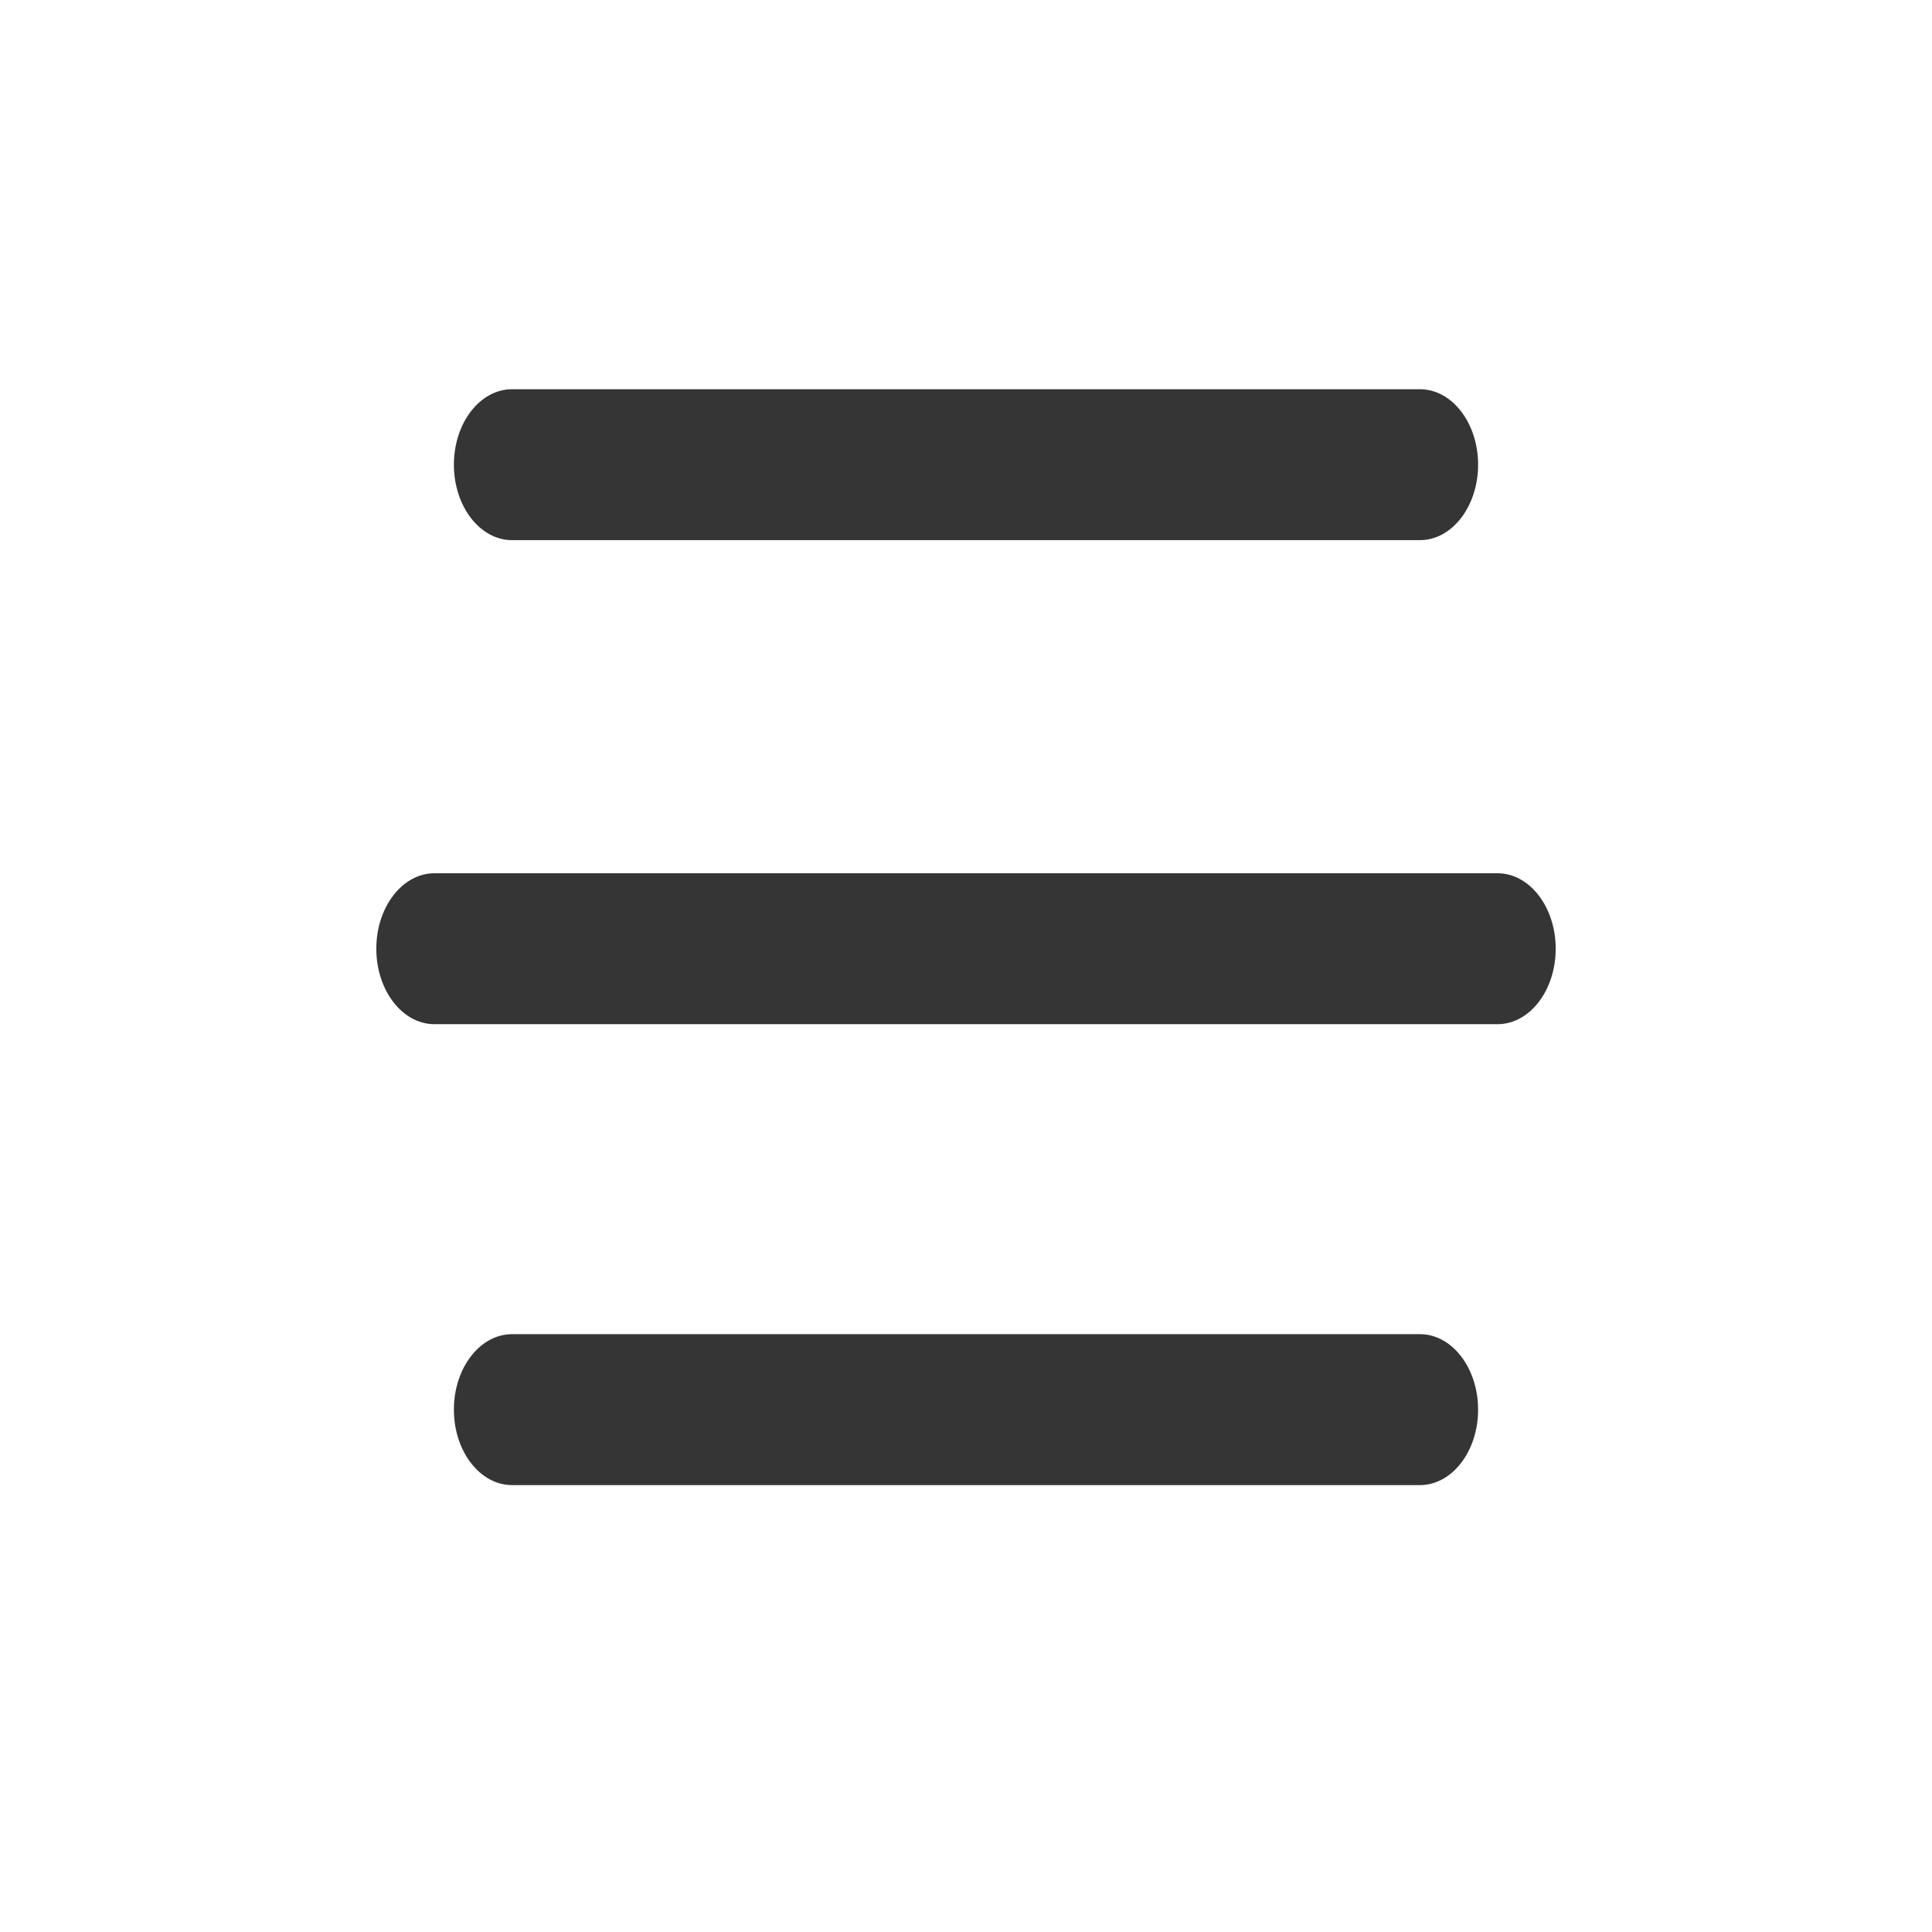
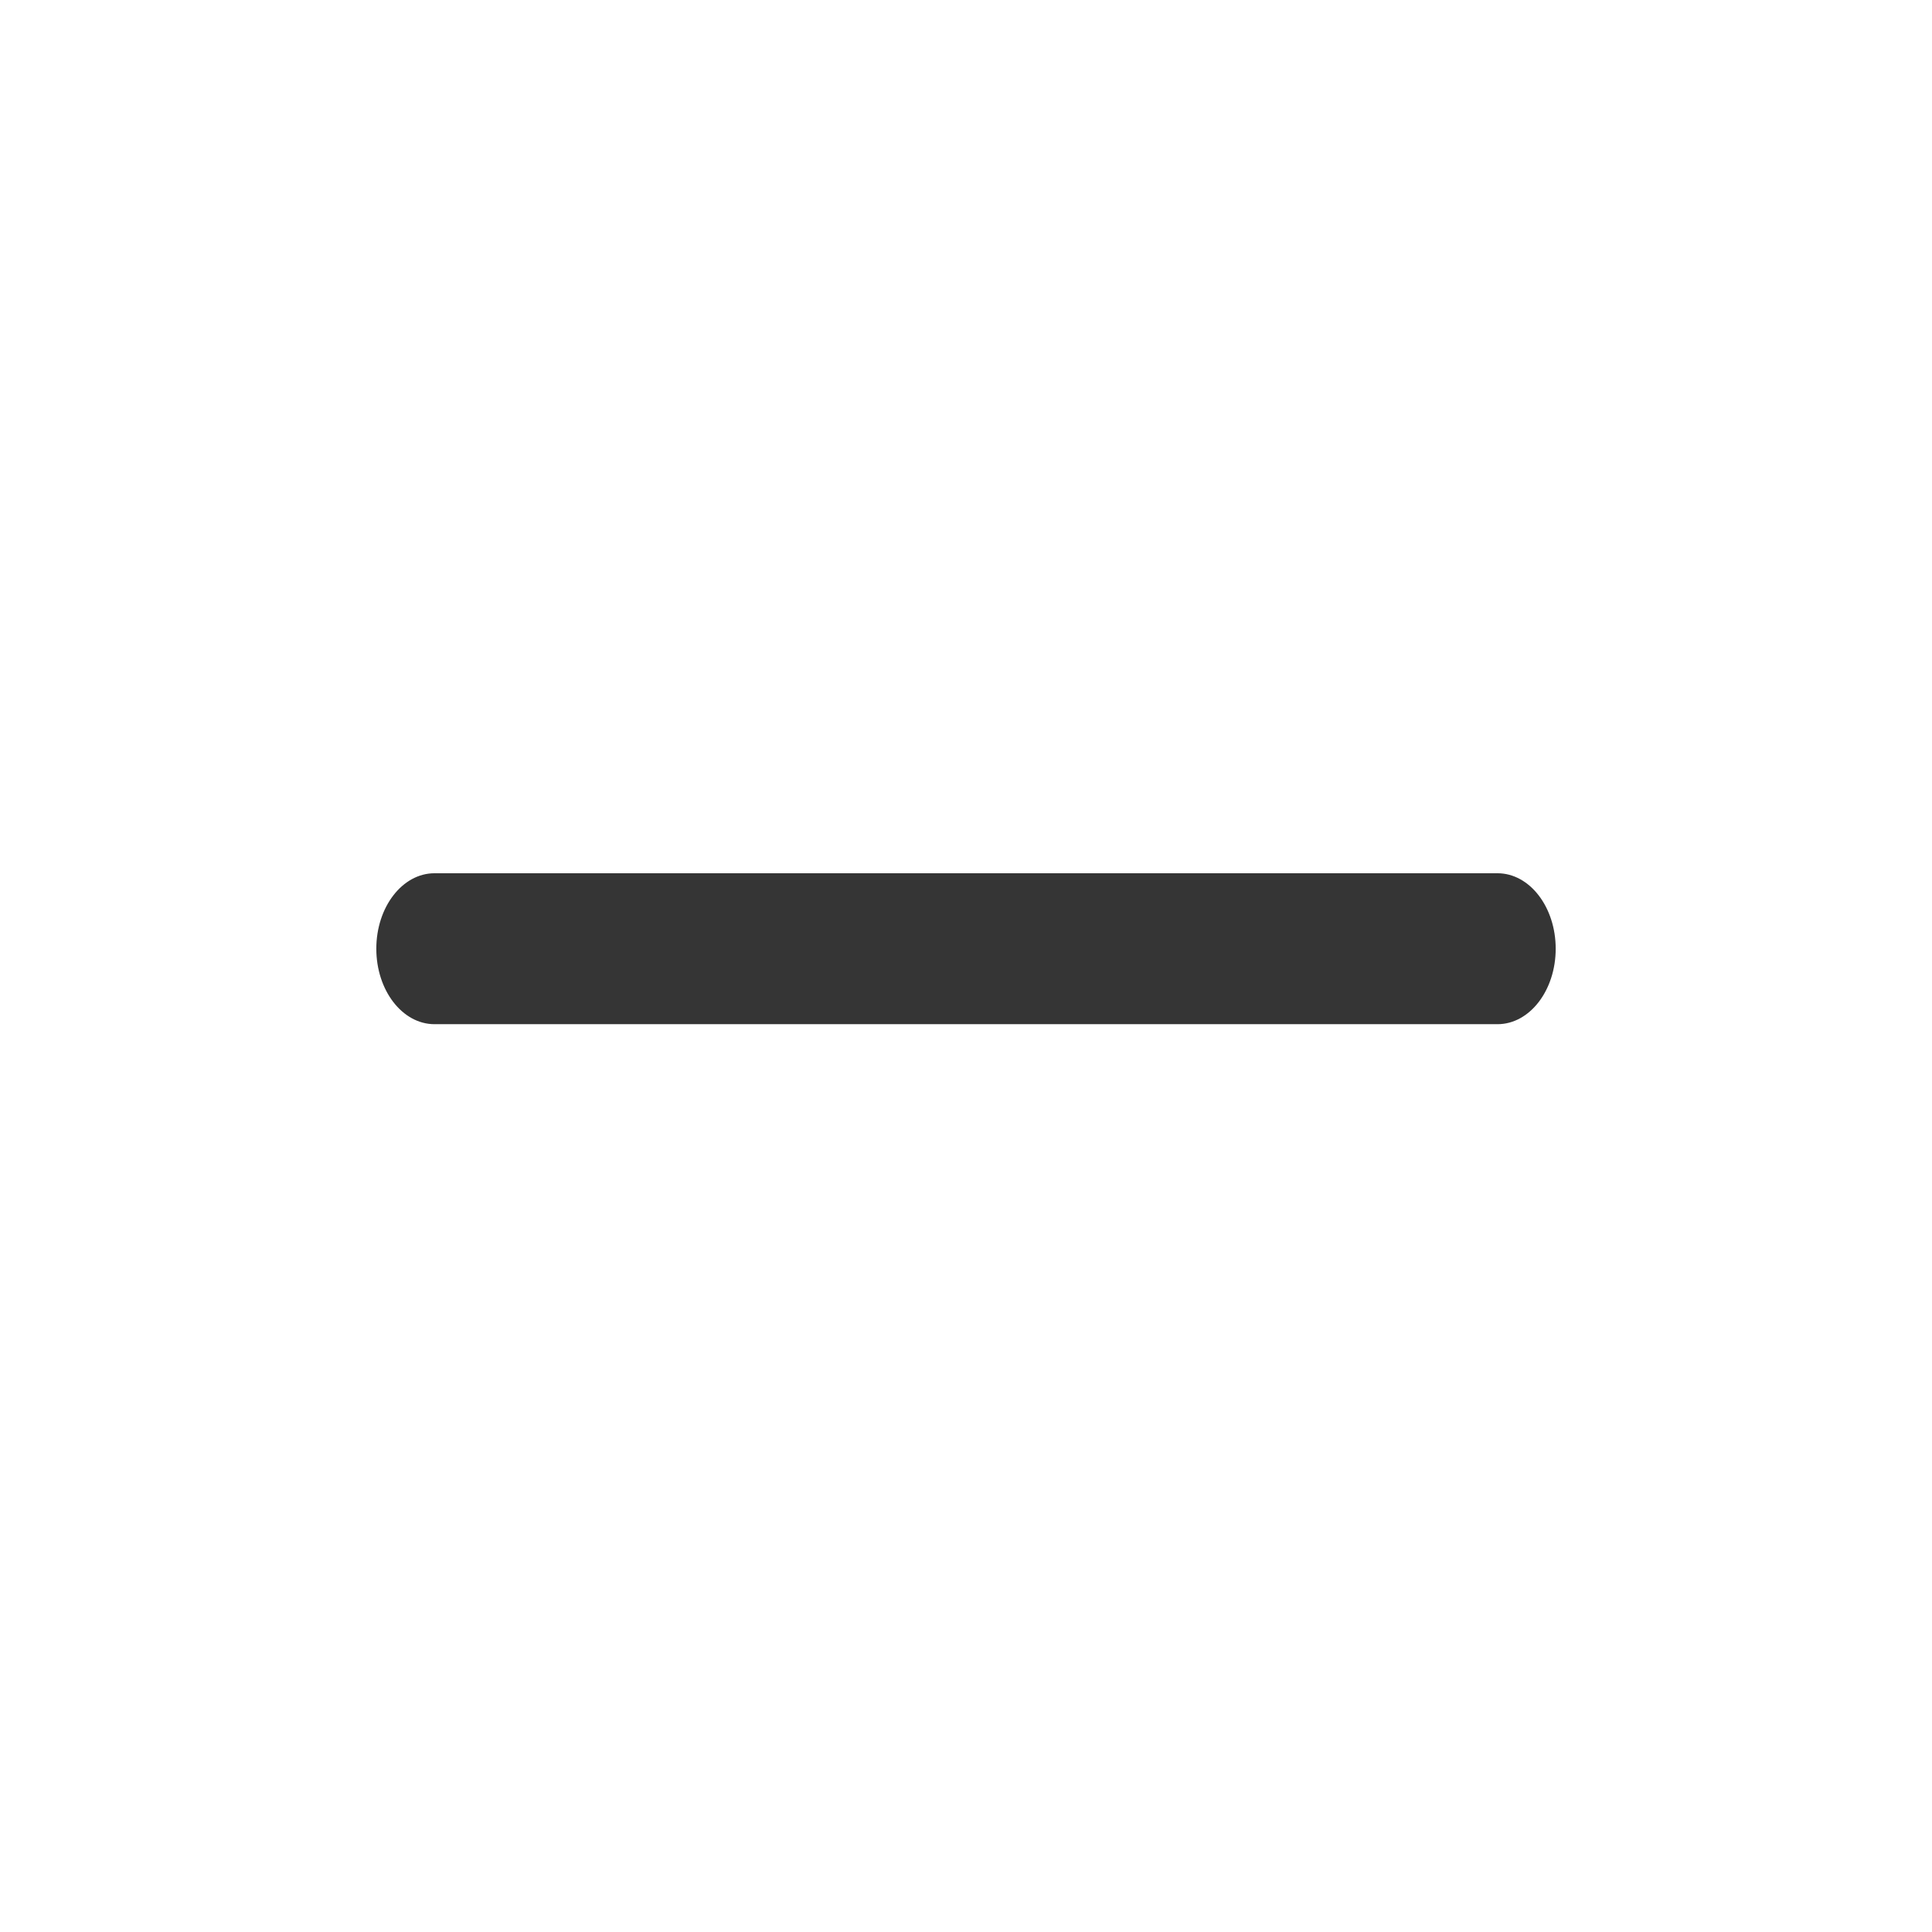
<svg xmlns="http://www.w3.org/2000/svg" width="512" height="512" viewBox="0 0 512 512" fill="none">
  <path d="M396.854 231.421H115.148C106.631 231.421 99.727 240.376 99.727 251.421C99.727 262.467 106.632 271.421 115.148 271.421H396.854C405.371 271.421 412.275 262.466 412.275 251.421C412.275 240.375 405.371 231.421 396.854 231.421Z" fill="#353535" />
-   <path d="M376.29 103.147H135.708C127.191 103.147 120.287 112.102 120.287 123.146C120.287 134.192 127.192 143.147 135.708 143.147H376.29C384.807 143.147 391.712 134.192 391.712 123.146C391.712 112.102 384.807 103.147 376.29 103.147Z" fill="#353535" />
-   <path d="M376.29 353.567H135.708C127.191 353.567 120.287 362.522 120.287 373.567C120.287 384.613 127.192 393.567 135.708 393.567H376.29C384.807 393.567 391.712 384.611 391.712 373.567C391.712 362.521 384.807 353.567 376.29 353.567Z" fill="#353535" />
</svg>